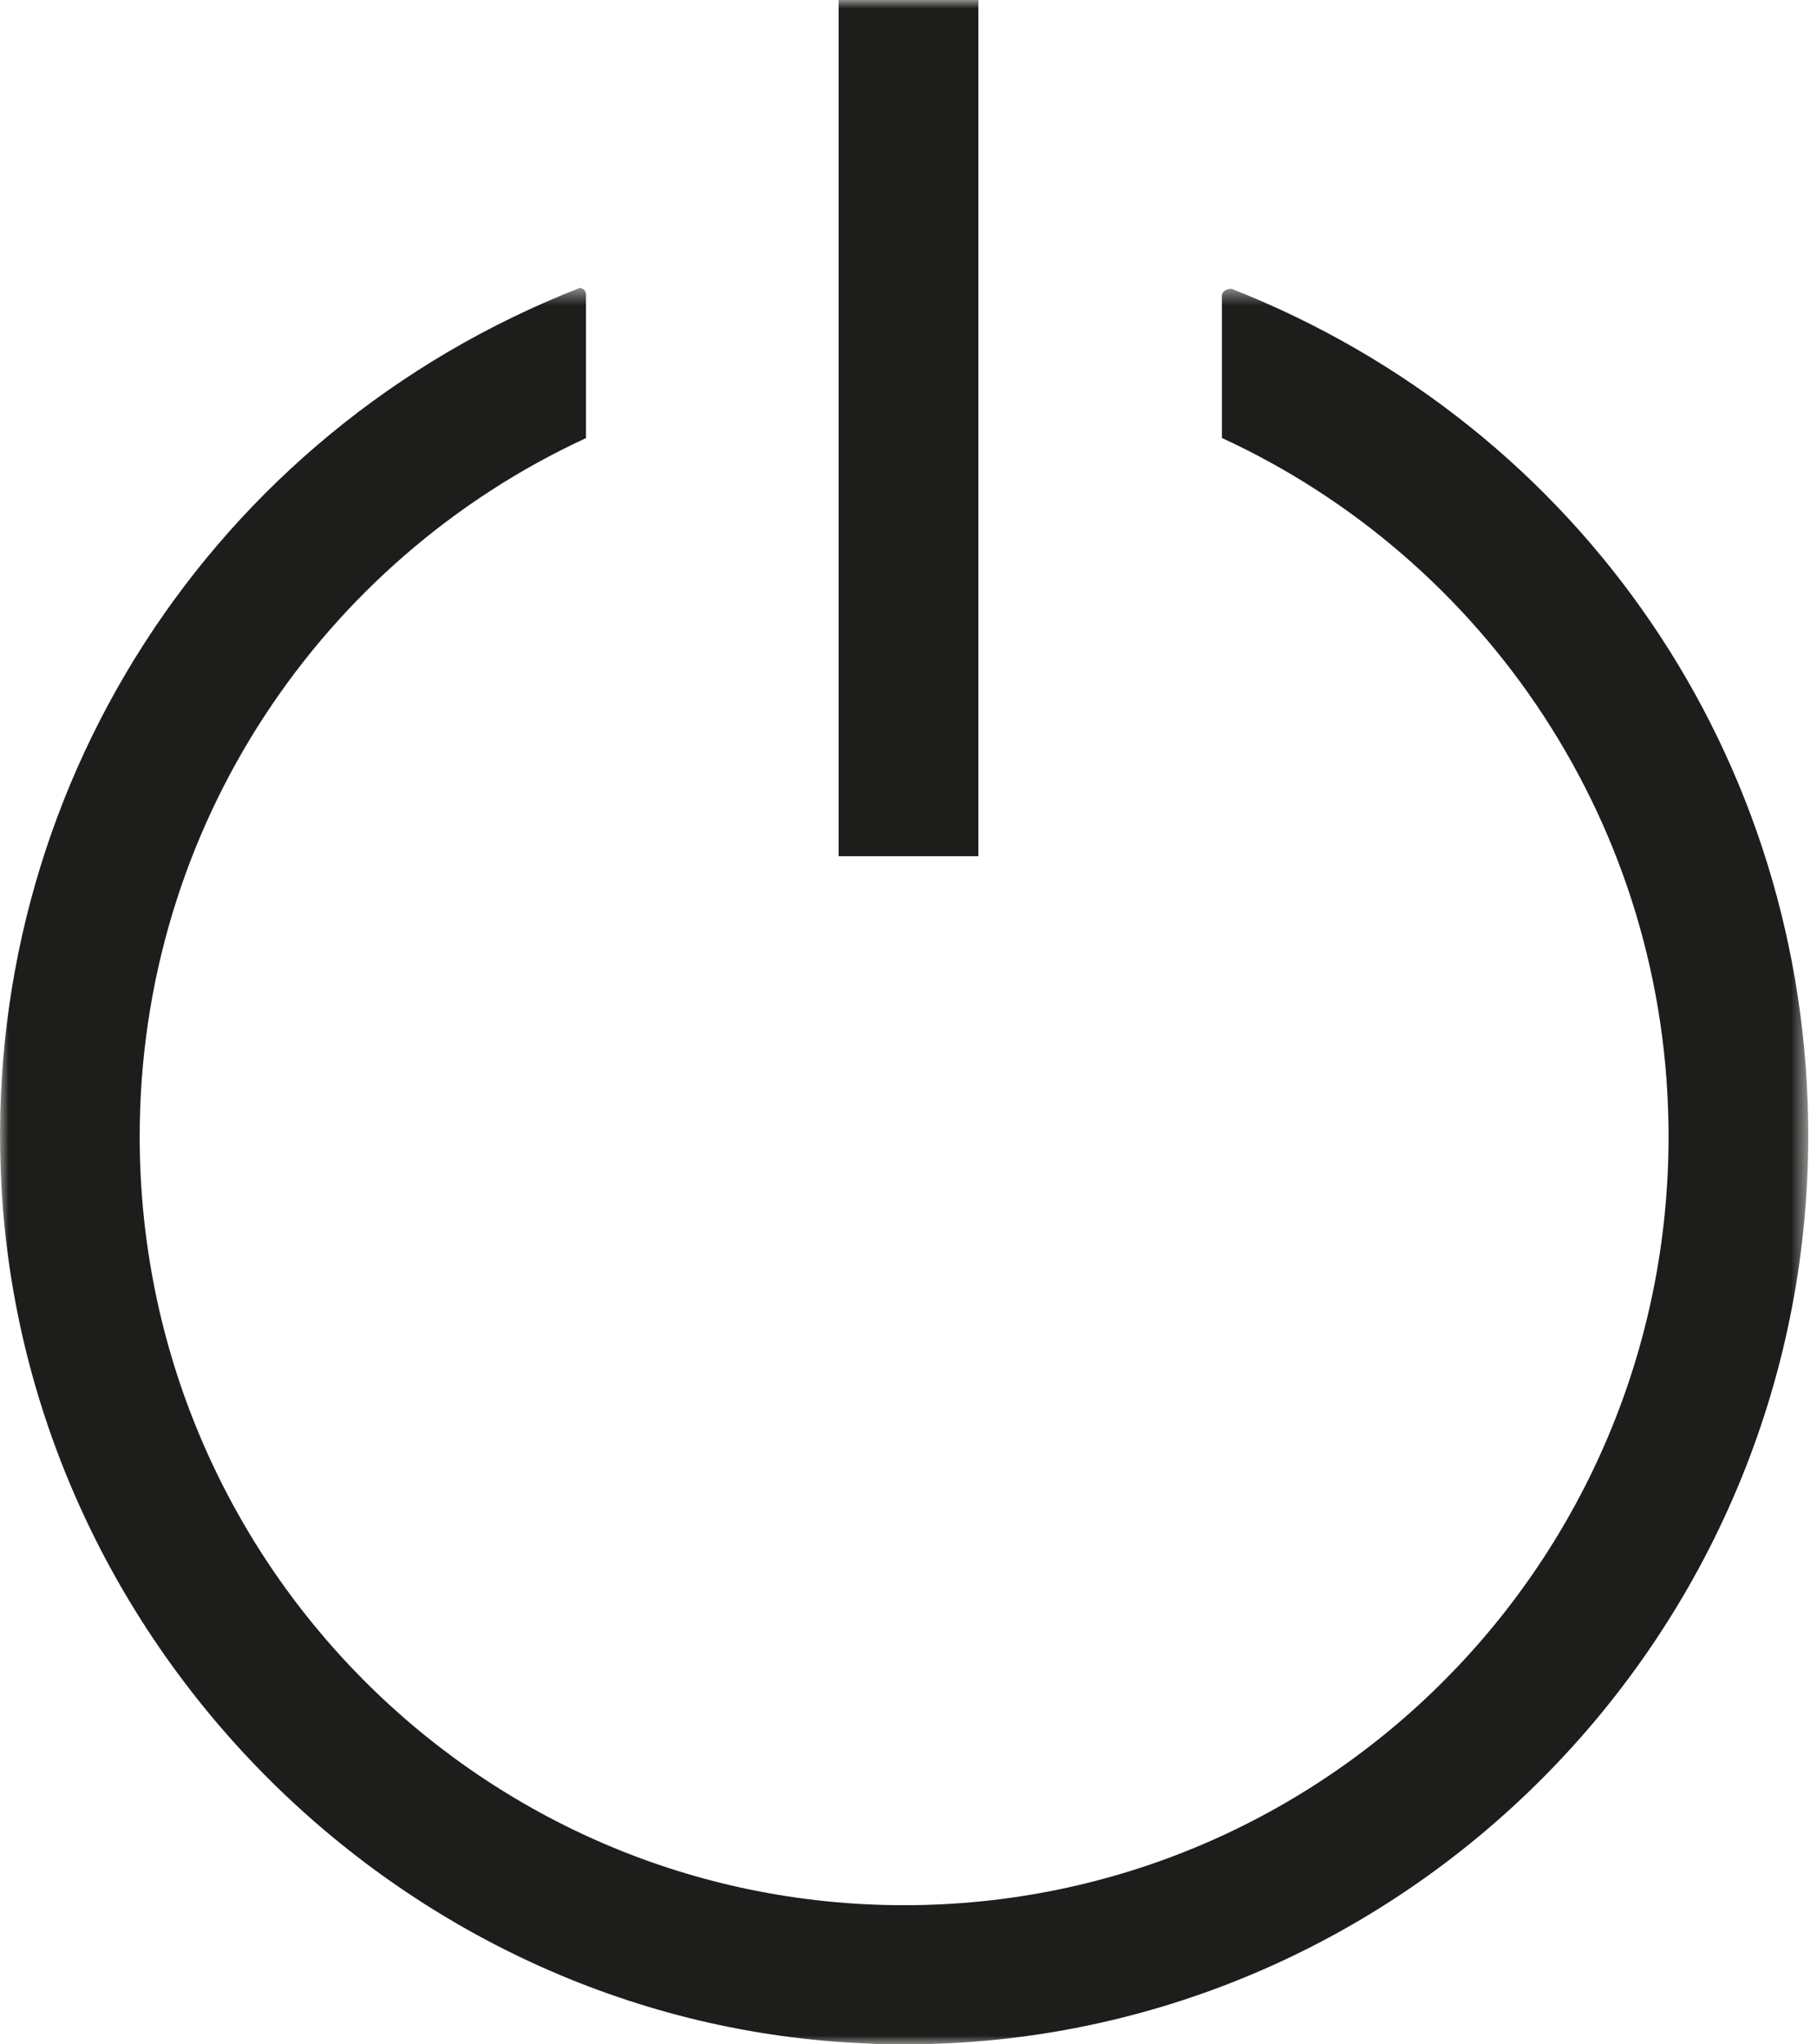
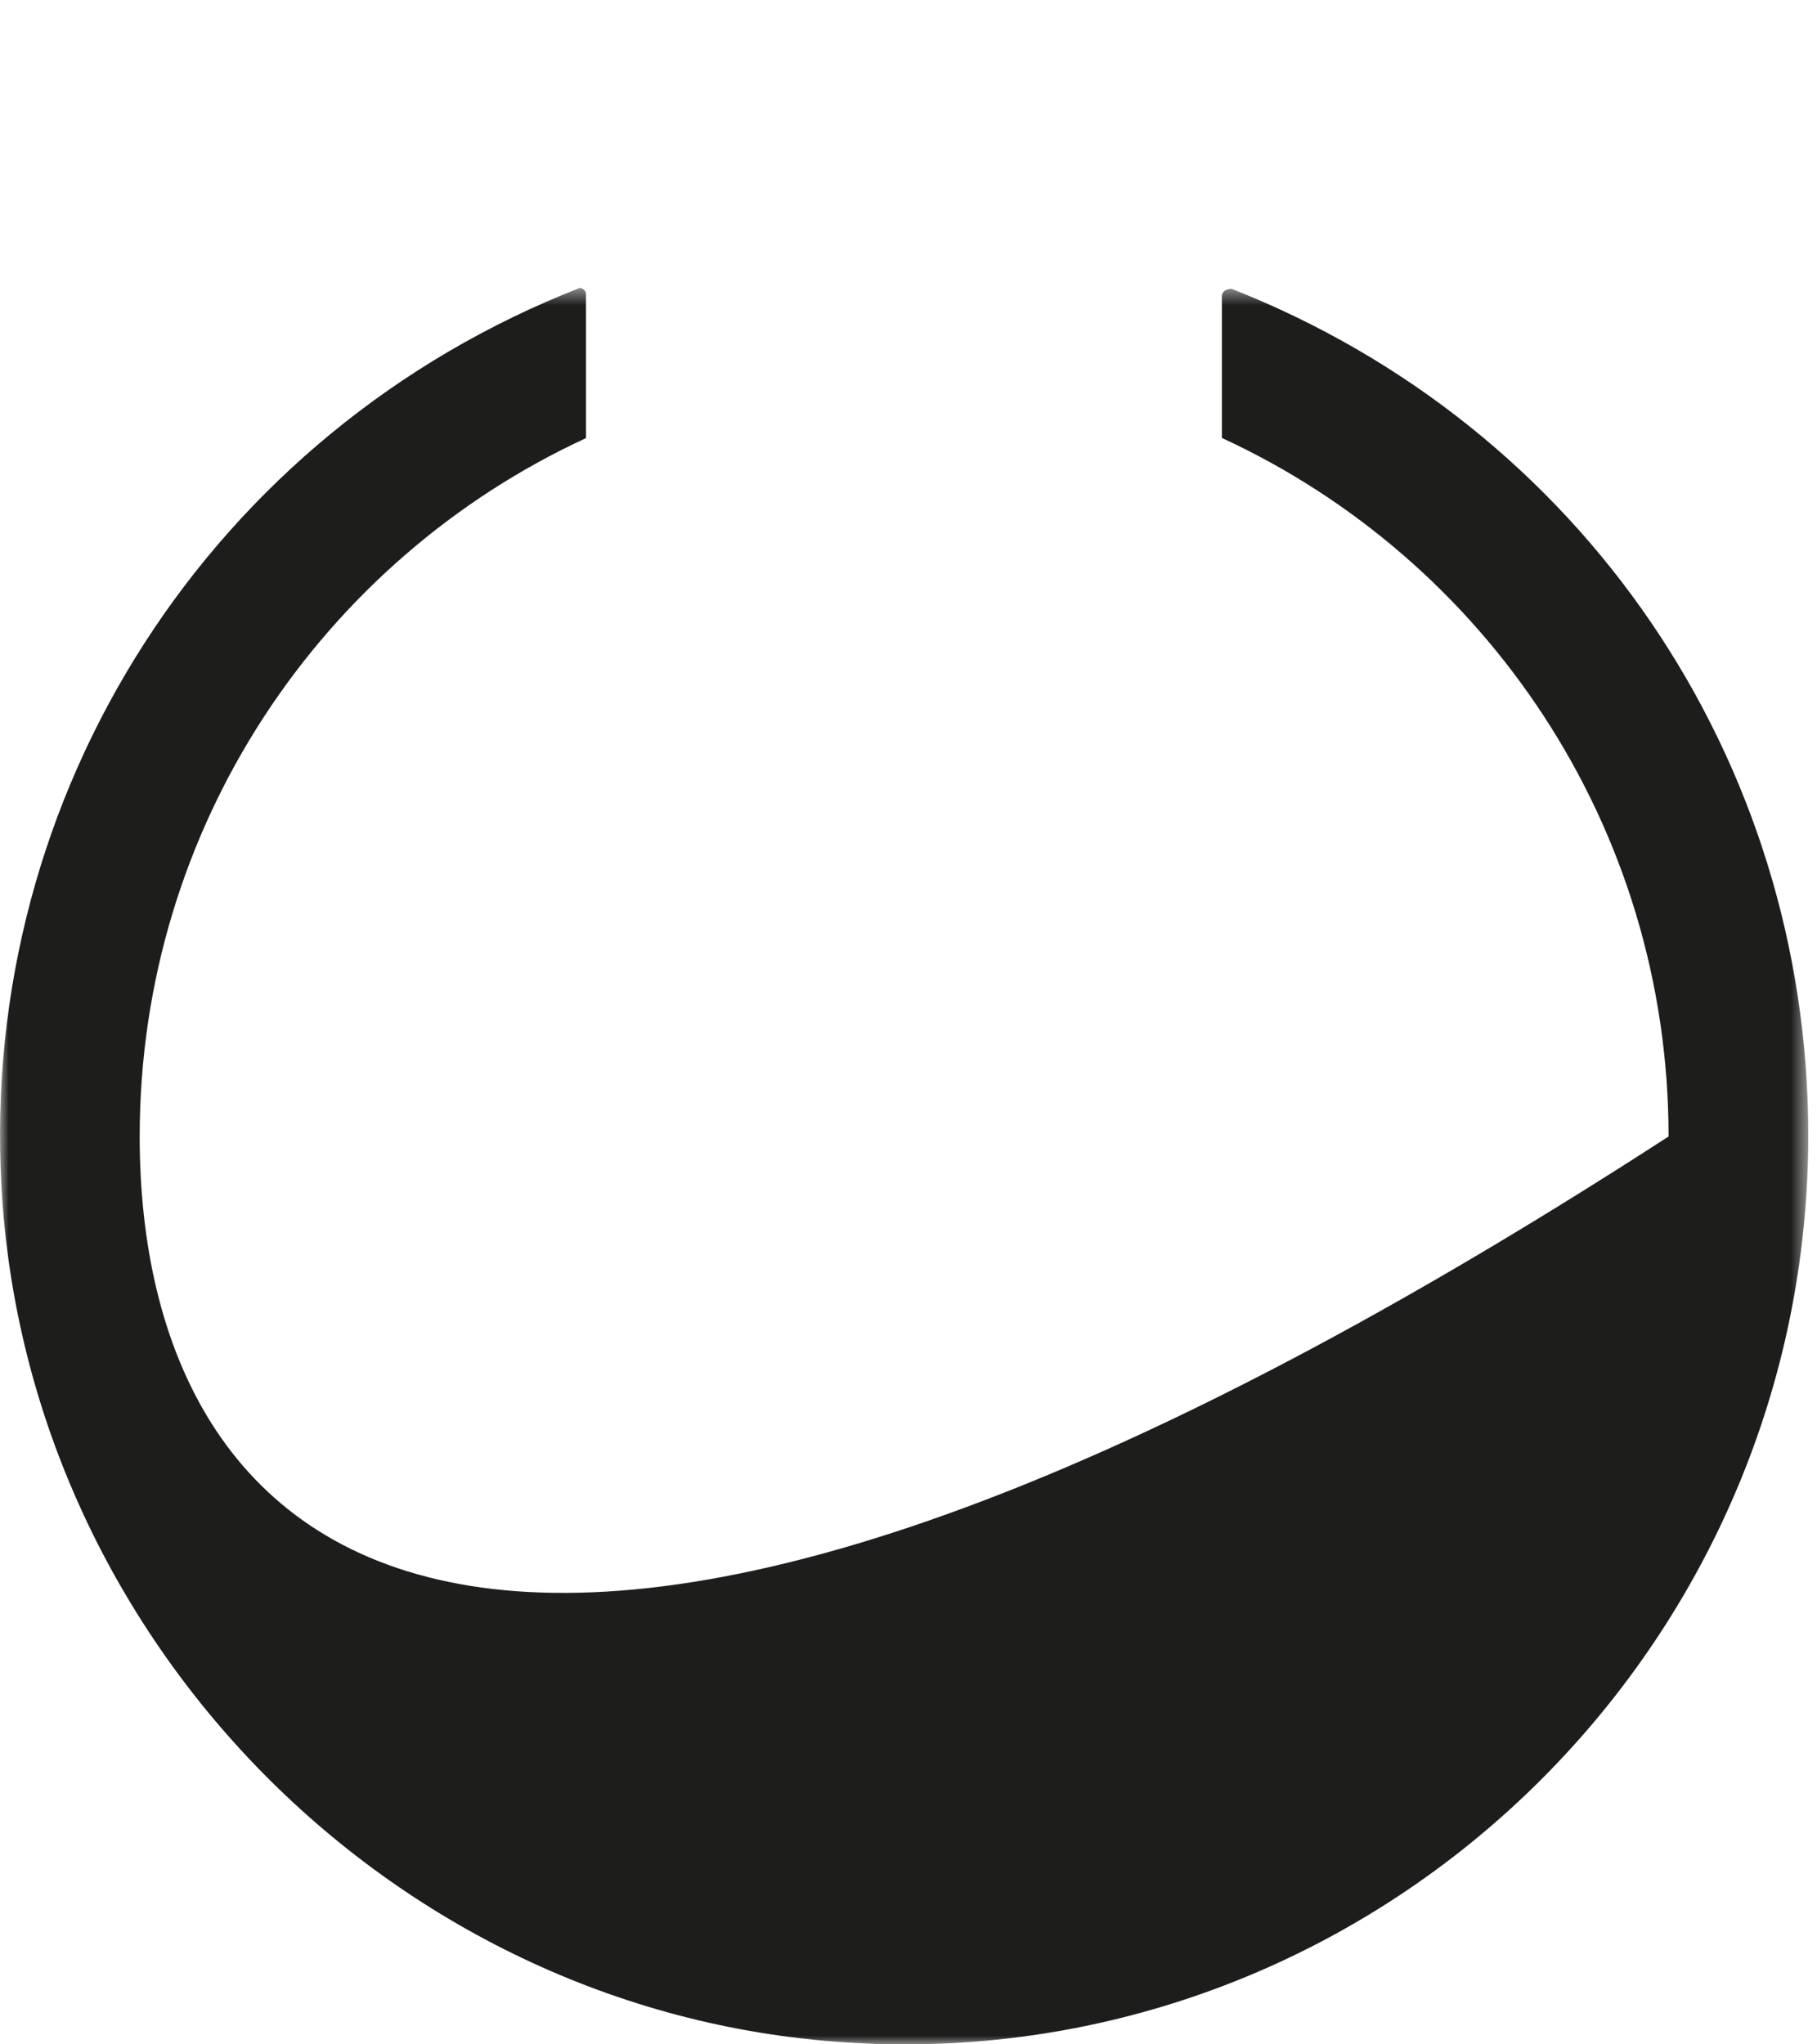
<svg xmlns="http://www.w3.org/2000/svg" xmlns:xlink="http://www.w3.org/1999/xlink" width="104px" height="117px" viewBox="0 0 104 117" version="1.1">
  <title>Group 6</title>
  <defs>
    <filter id="filter-1">
      <feColorMatrix in="SourceGraphic" type="matrix" values="0 0 0 0 1 0 0 0 0 1 0 0 0 0 1 0 0 0 1 0" />
    </filter>
    <polygon id="path-2" points="0.001 0.478 103.499 0.478 103.499 101 0.001 101" />
-     <polygon id="path-4" points="0 117 103 117 103 0 0 0" />
  </defs>
  <g id="Produkte" stroke="none" stroke-width="1" fill="none" fill-rule="evenodd">
    <g id="Group-33" transform="translate(-1405, -122)">
      <g id="Eigenschaften" transform="translate(56, 67)">
        <g id="Group-6" transform="translate(1256, 0)" filter="url(#filter-1)">
          <g transform="translate(93, 55)">
            <g id="Group-3" transform="translate(0, 16)">
              <mask id="mask-3" fill="white">
                <use xlink:href="#path-2" />
              </mask>
              <g id="Clip-2" />
-               <path d="M70.493,0.529 C70.191,0.529 69.938,0.684 69.938,0.936 L69.938,9.065 C85.012,16.013 95.504,31.277 95.504,49.042 C95.504,73.337 75.912,93.036 51.75,93.036 C27.584,93.036 7.995,73.337 7.995,49.042 C7.995,31.285 18.477,16.026 33.541,9.073 L33.541,0.836 C33.541,0.632 33.339,0.478 33.188,0.478 C12.078,8.725 -1.181,29.387 0.085,51.936 C1.552,78.351 23.269,99.88 49.588,100.949 C50.298,101.001 51.056,101.001 51.765,101.001 C80.264,101.001 103.499,77.638 103.499,48.983 C103.499,27.453 90.541,8.416 70.493,0.529" id="Fill-1" fill="#1D1D1B" mask="url(#mask-3)" />
+               <path d="M70.493,0.529 C70.191,0.529 69.938,0.684 69.938,0.936 L69.938,9.065 C85.012,16.013 95.504,31.277 95.504,49.042 C27.584,93.036 7.995,73.337 7.995,49.042 C7.995,31.285 18.477,16.026 33.541,9.073 L33.541,0.836 C33.541,0.632 33.339,0.478 33.188,0.478 C12.078,8.725 -1.181,29.387 0.085,51.936 C1.552,78.351 23.269,99.88 49.588,100.949 C50.298,101.001 51.056,101.001 51.765,101.001 C80.264,101.001 103.499,77.638 103.499,48.983 C103.499,27.453 90.541,8.416 70.493,0.529" id="Fill-1" fill="#1D1D1B" mask="url(#mask-3)" />
            </g>
            <mask id="mask-5" fill="white">
              <use xlink:href="#path-4" />
            </mask>
            <g id="Clip-5" />
            <polygon id="Fill-4" fill="#1D1D1B" mask="url(#mask-5)" points="48 49 56 49 56 0 48 0" />
          </g>
        </g>
      </g>
    </g>
  </g>
</svg>